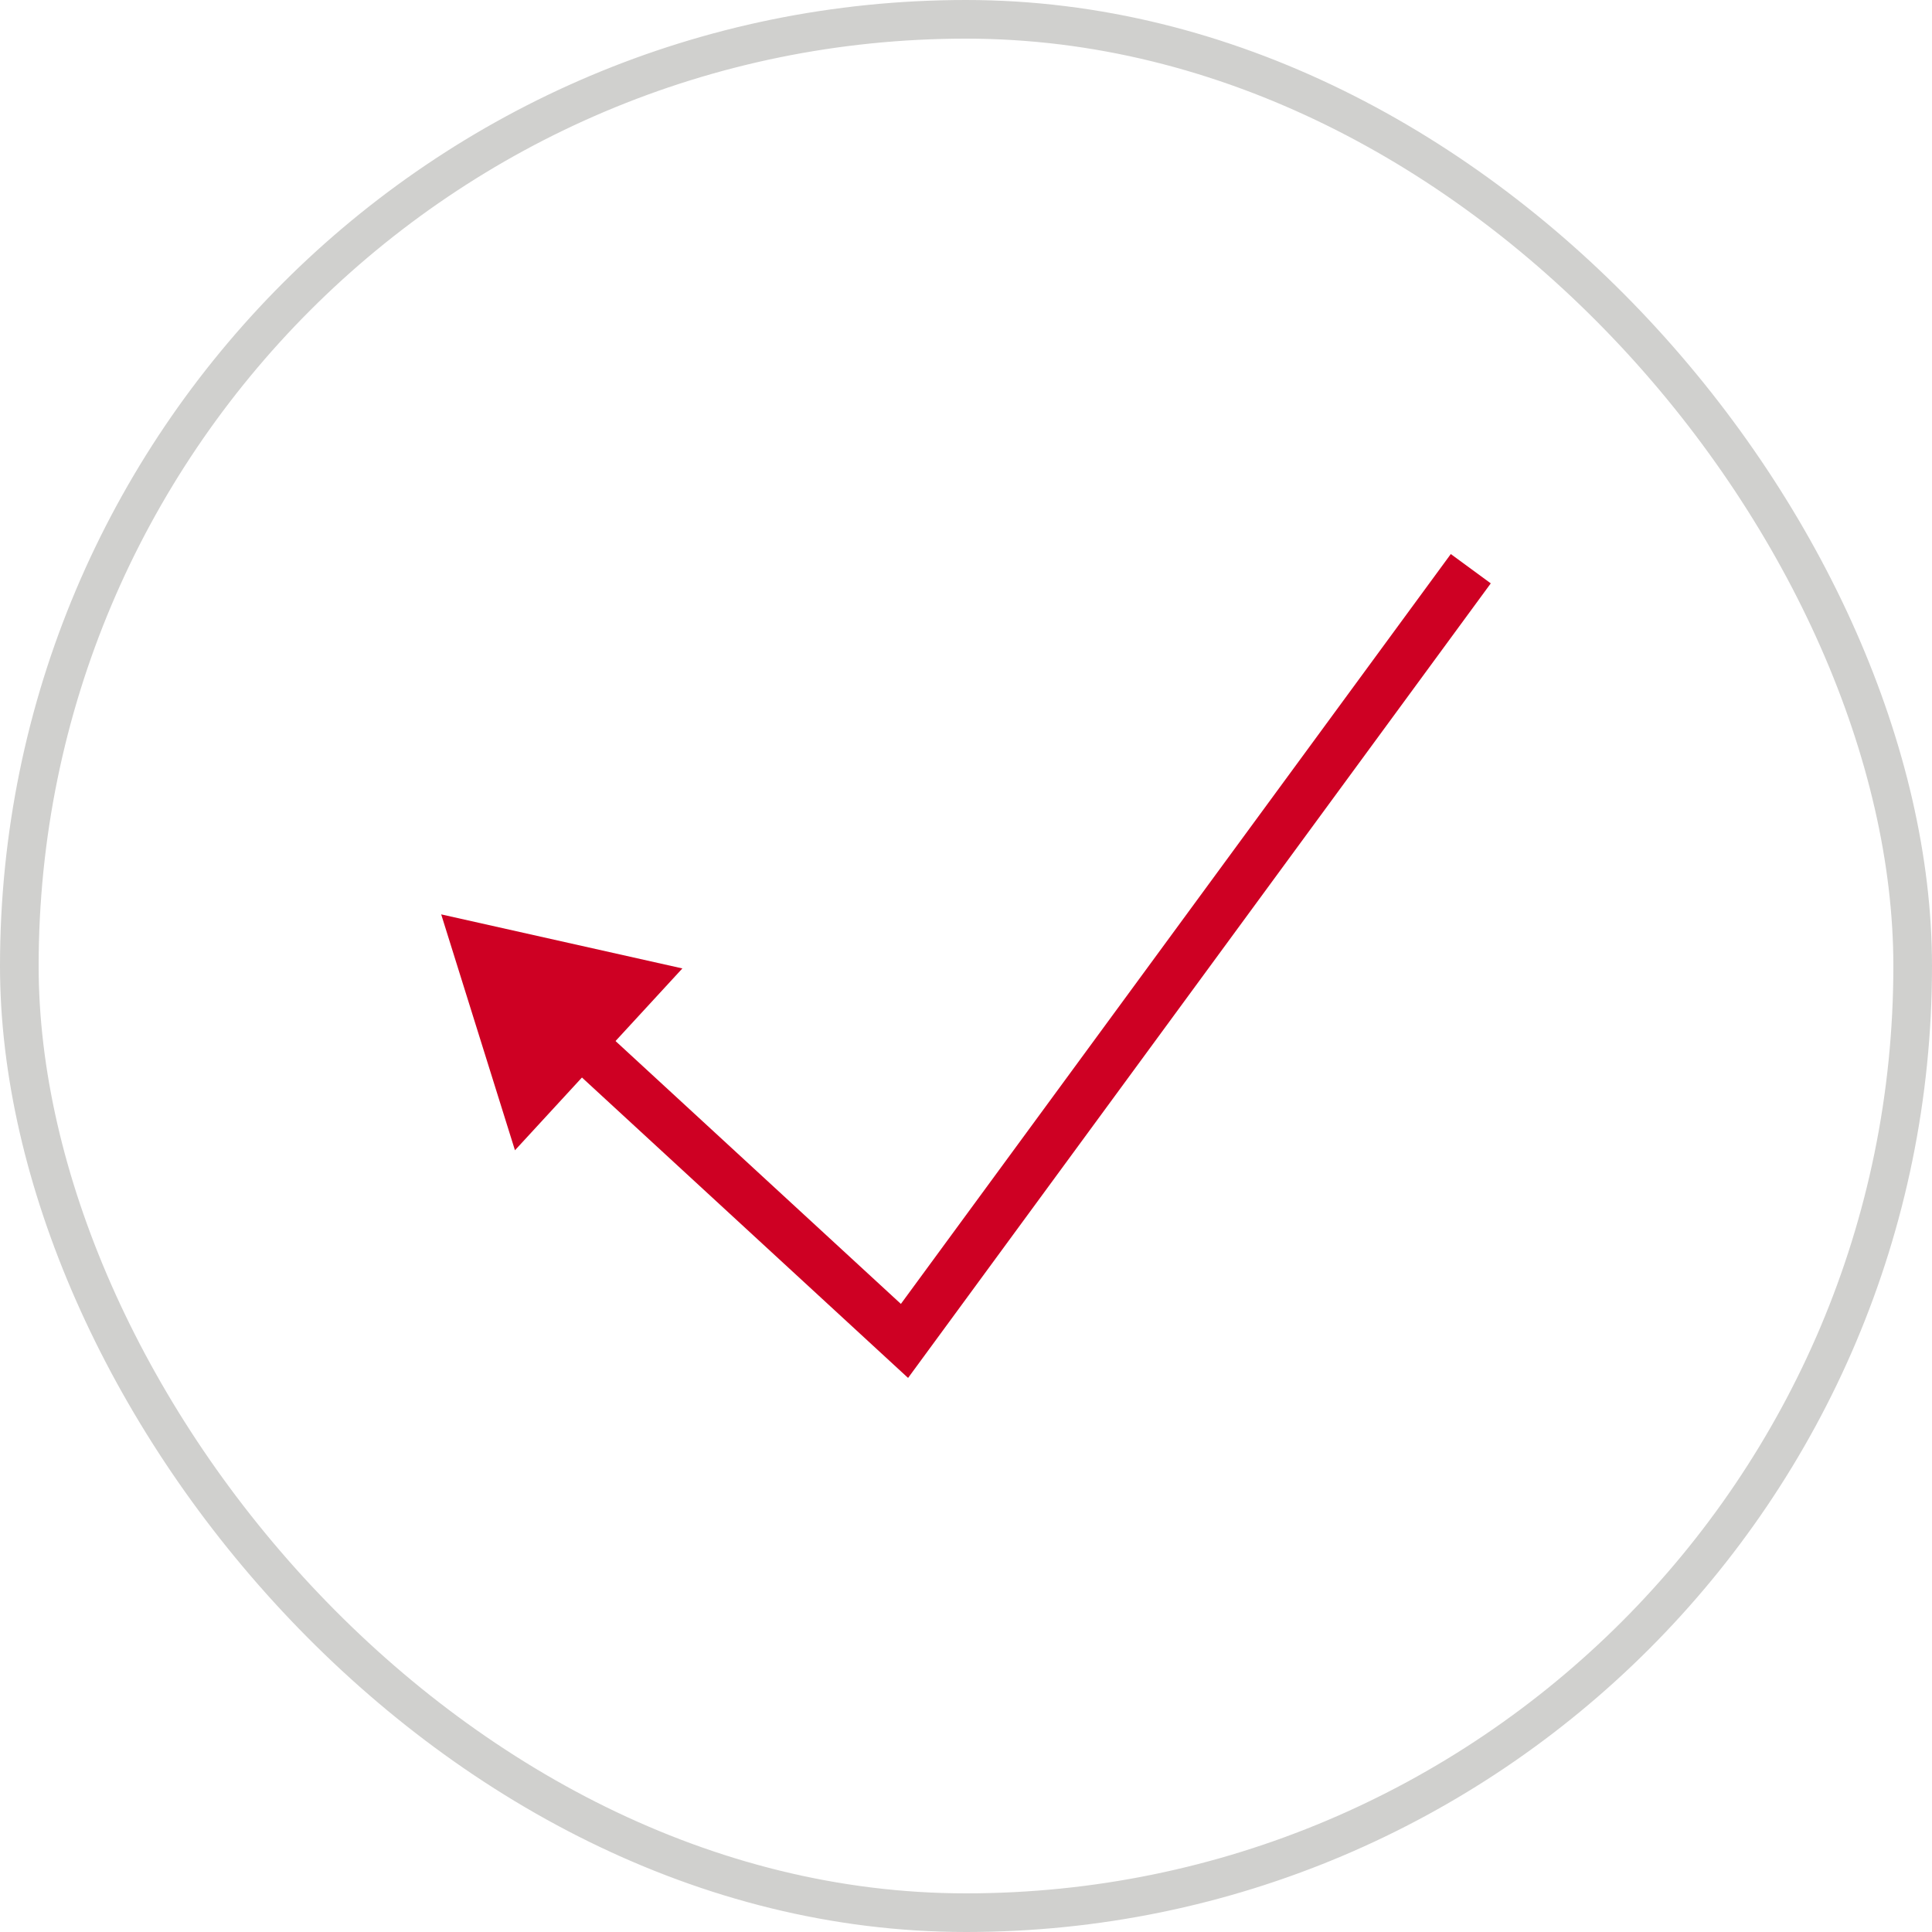
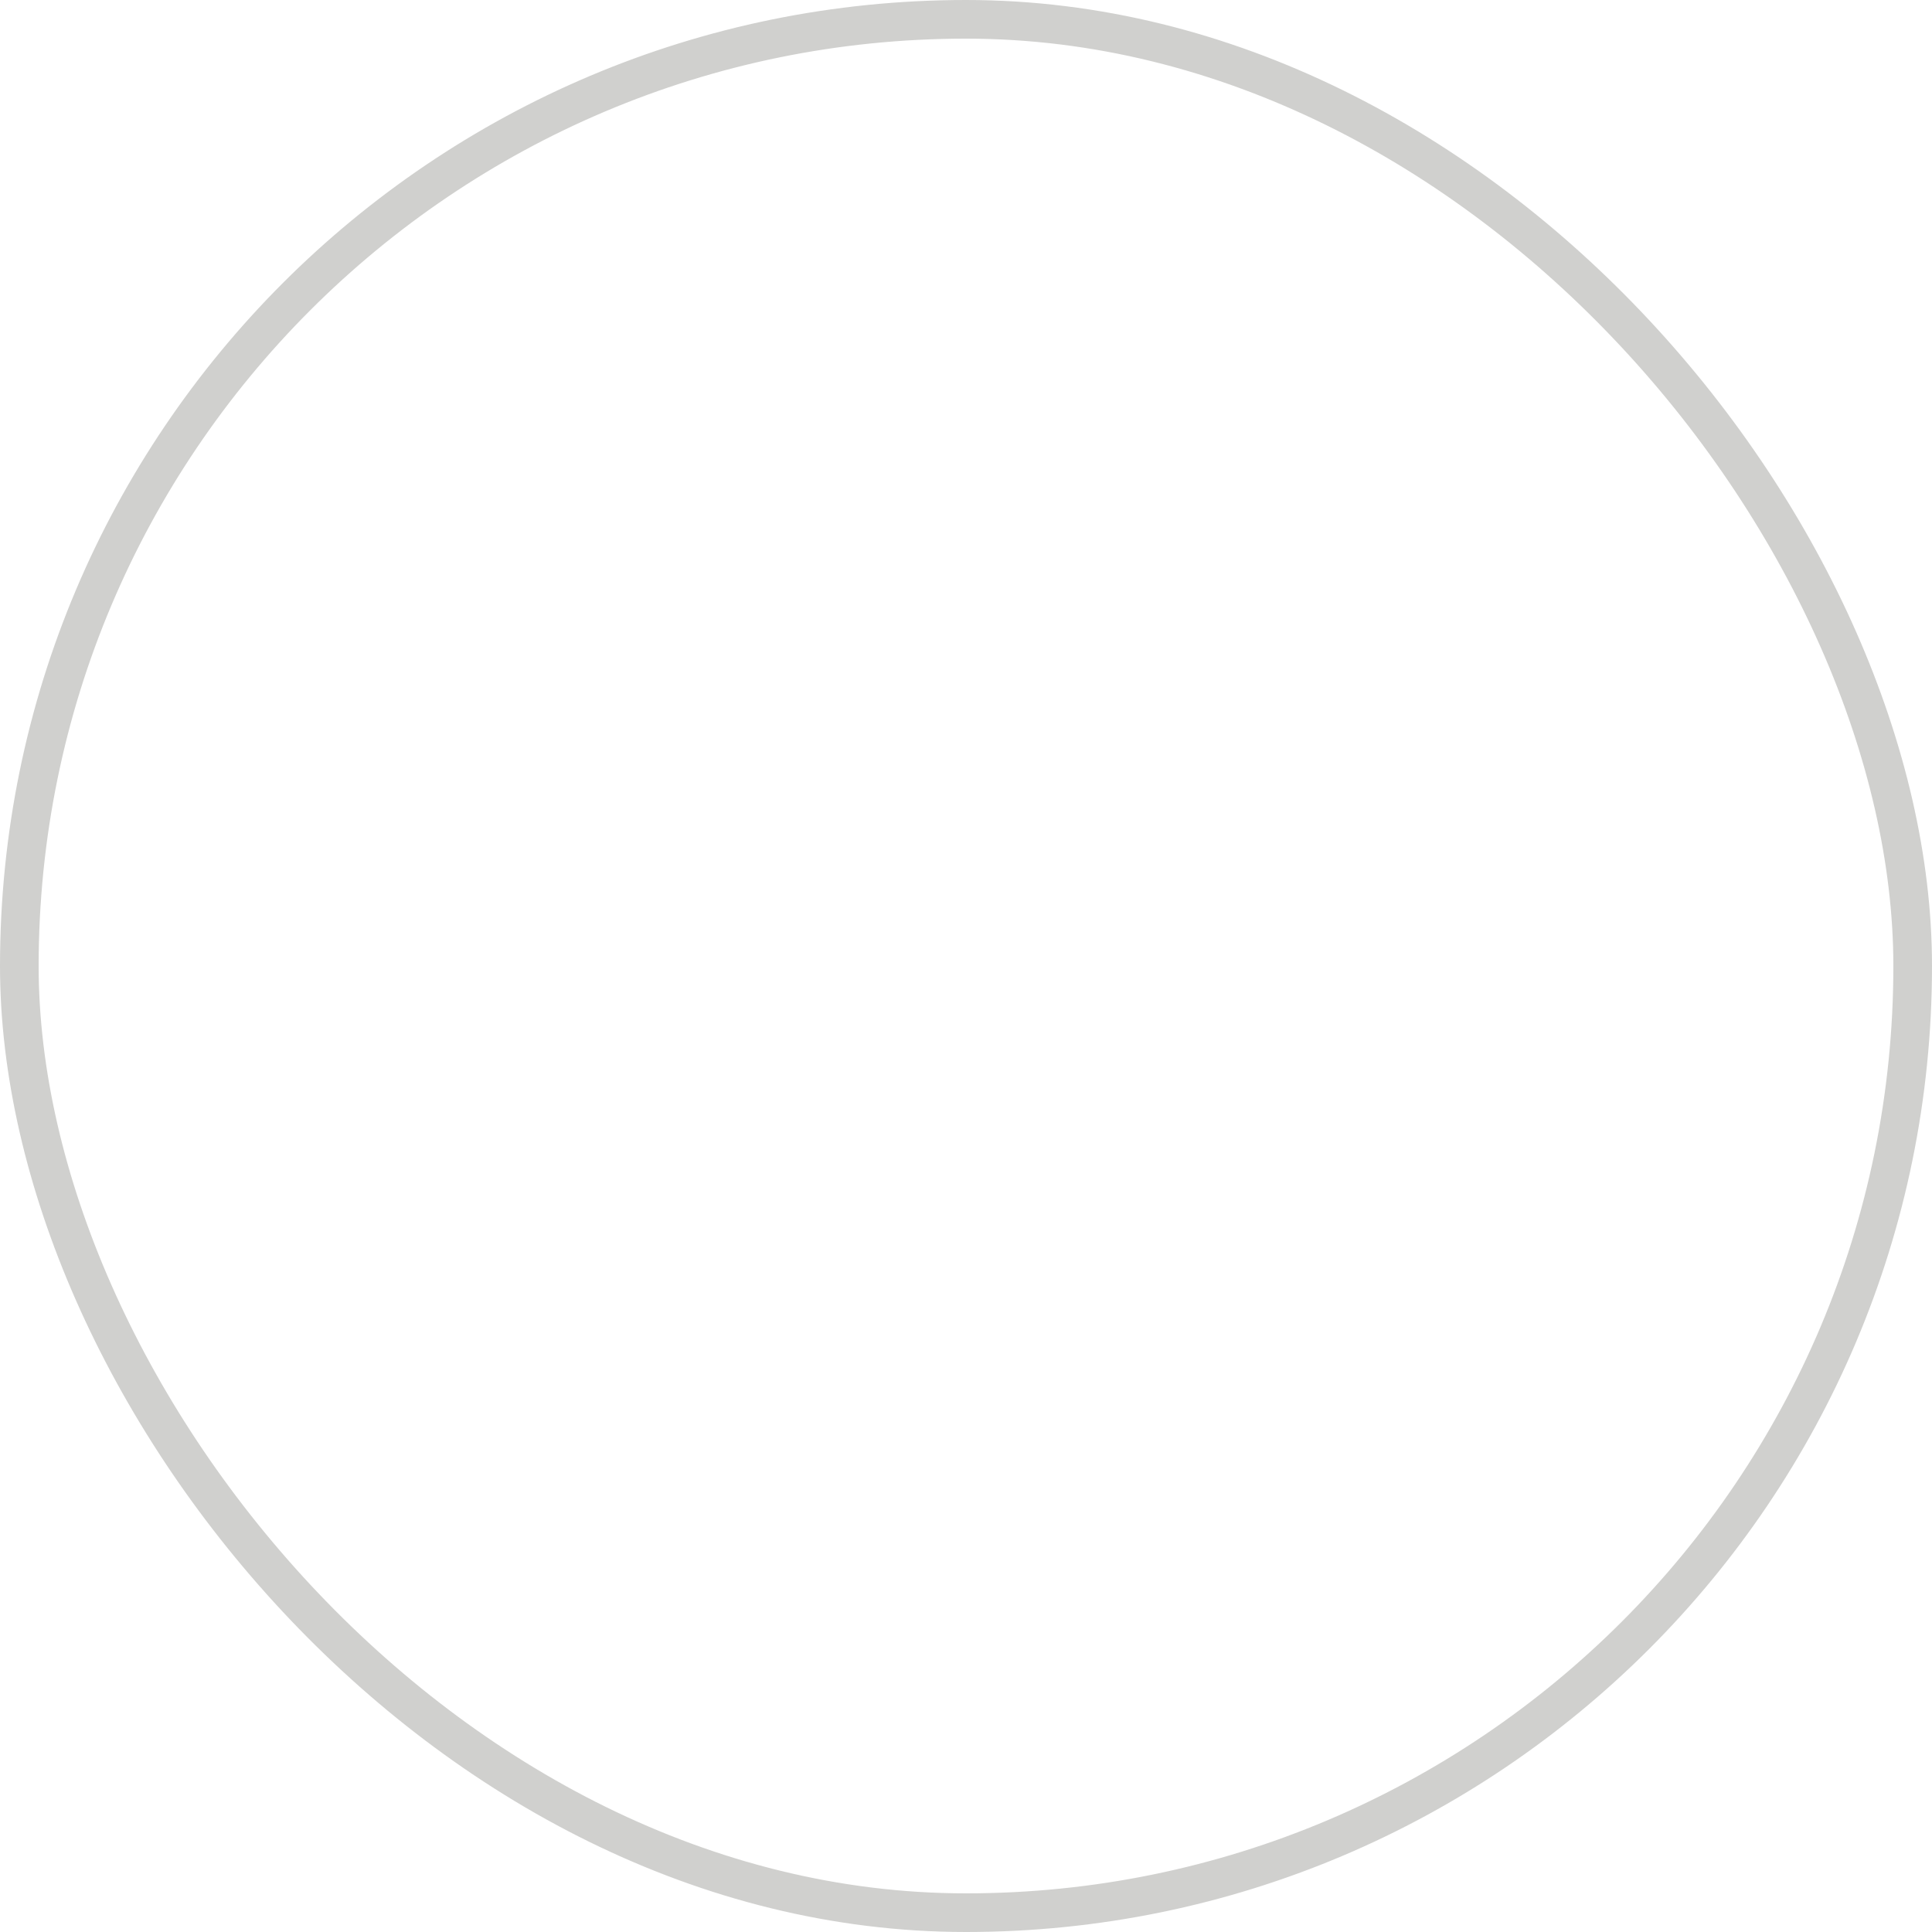
<svg xmlns="http://www.w3.org/2000/svg" width="50" height="50" viewBox="0 0 50 50">
  <defs>
    <clipPath id="clip-path">
-       <rect id="長方形_504" data-name="長方形 504" width="27.164" height="21.322" transform="translate(0 0)" fill="none" />
-     </clipPath>
+       </clipPath>
  </defs>
  <g id="グループ_711" data-name="グループ 711" transform="translate(-400 -1870)">
    <g id="長方形_369" data-name="長方形 369" transform="translate(400 1870)" fill="none" stroke="#d0d0ce" stroke-width="1">
      <rect width="50" height="50" rx="25" stroke="none" />
      <rect x="0.5" y="0.5" width="49" height="49" rx="24.5" fill="none" />
    </g>
    <g id="グループ_706" data-name="グループ 706" transform="translate(411.418 1884.339)">
      <g id="グループ_705" data-name="グループ 705">
        <g id="グループ_704" data-name="グループ 704" clip-path="url(#clip-path)">
-           <path id="パス_646" data-name="パス 646" d="M26.646.379,11.99,20.364l-8.6-7.922" fill="none" stroke="#ce0023" stroke-miterlimit="10" stroke-width="1.283" />
-         </g>
+           </g>
      </g>
-       <path id="パス_647" data-name="パス 647" d="M1.909,15.43l4.333-4.706L0,9.325Z" fill="#ce0023" />
+       <path id="パス_647" data-name="パス 647" d="M1.909,15.43L0,9.325Z" fill="#ce0023" />
    </g>
  </g>
</svg>